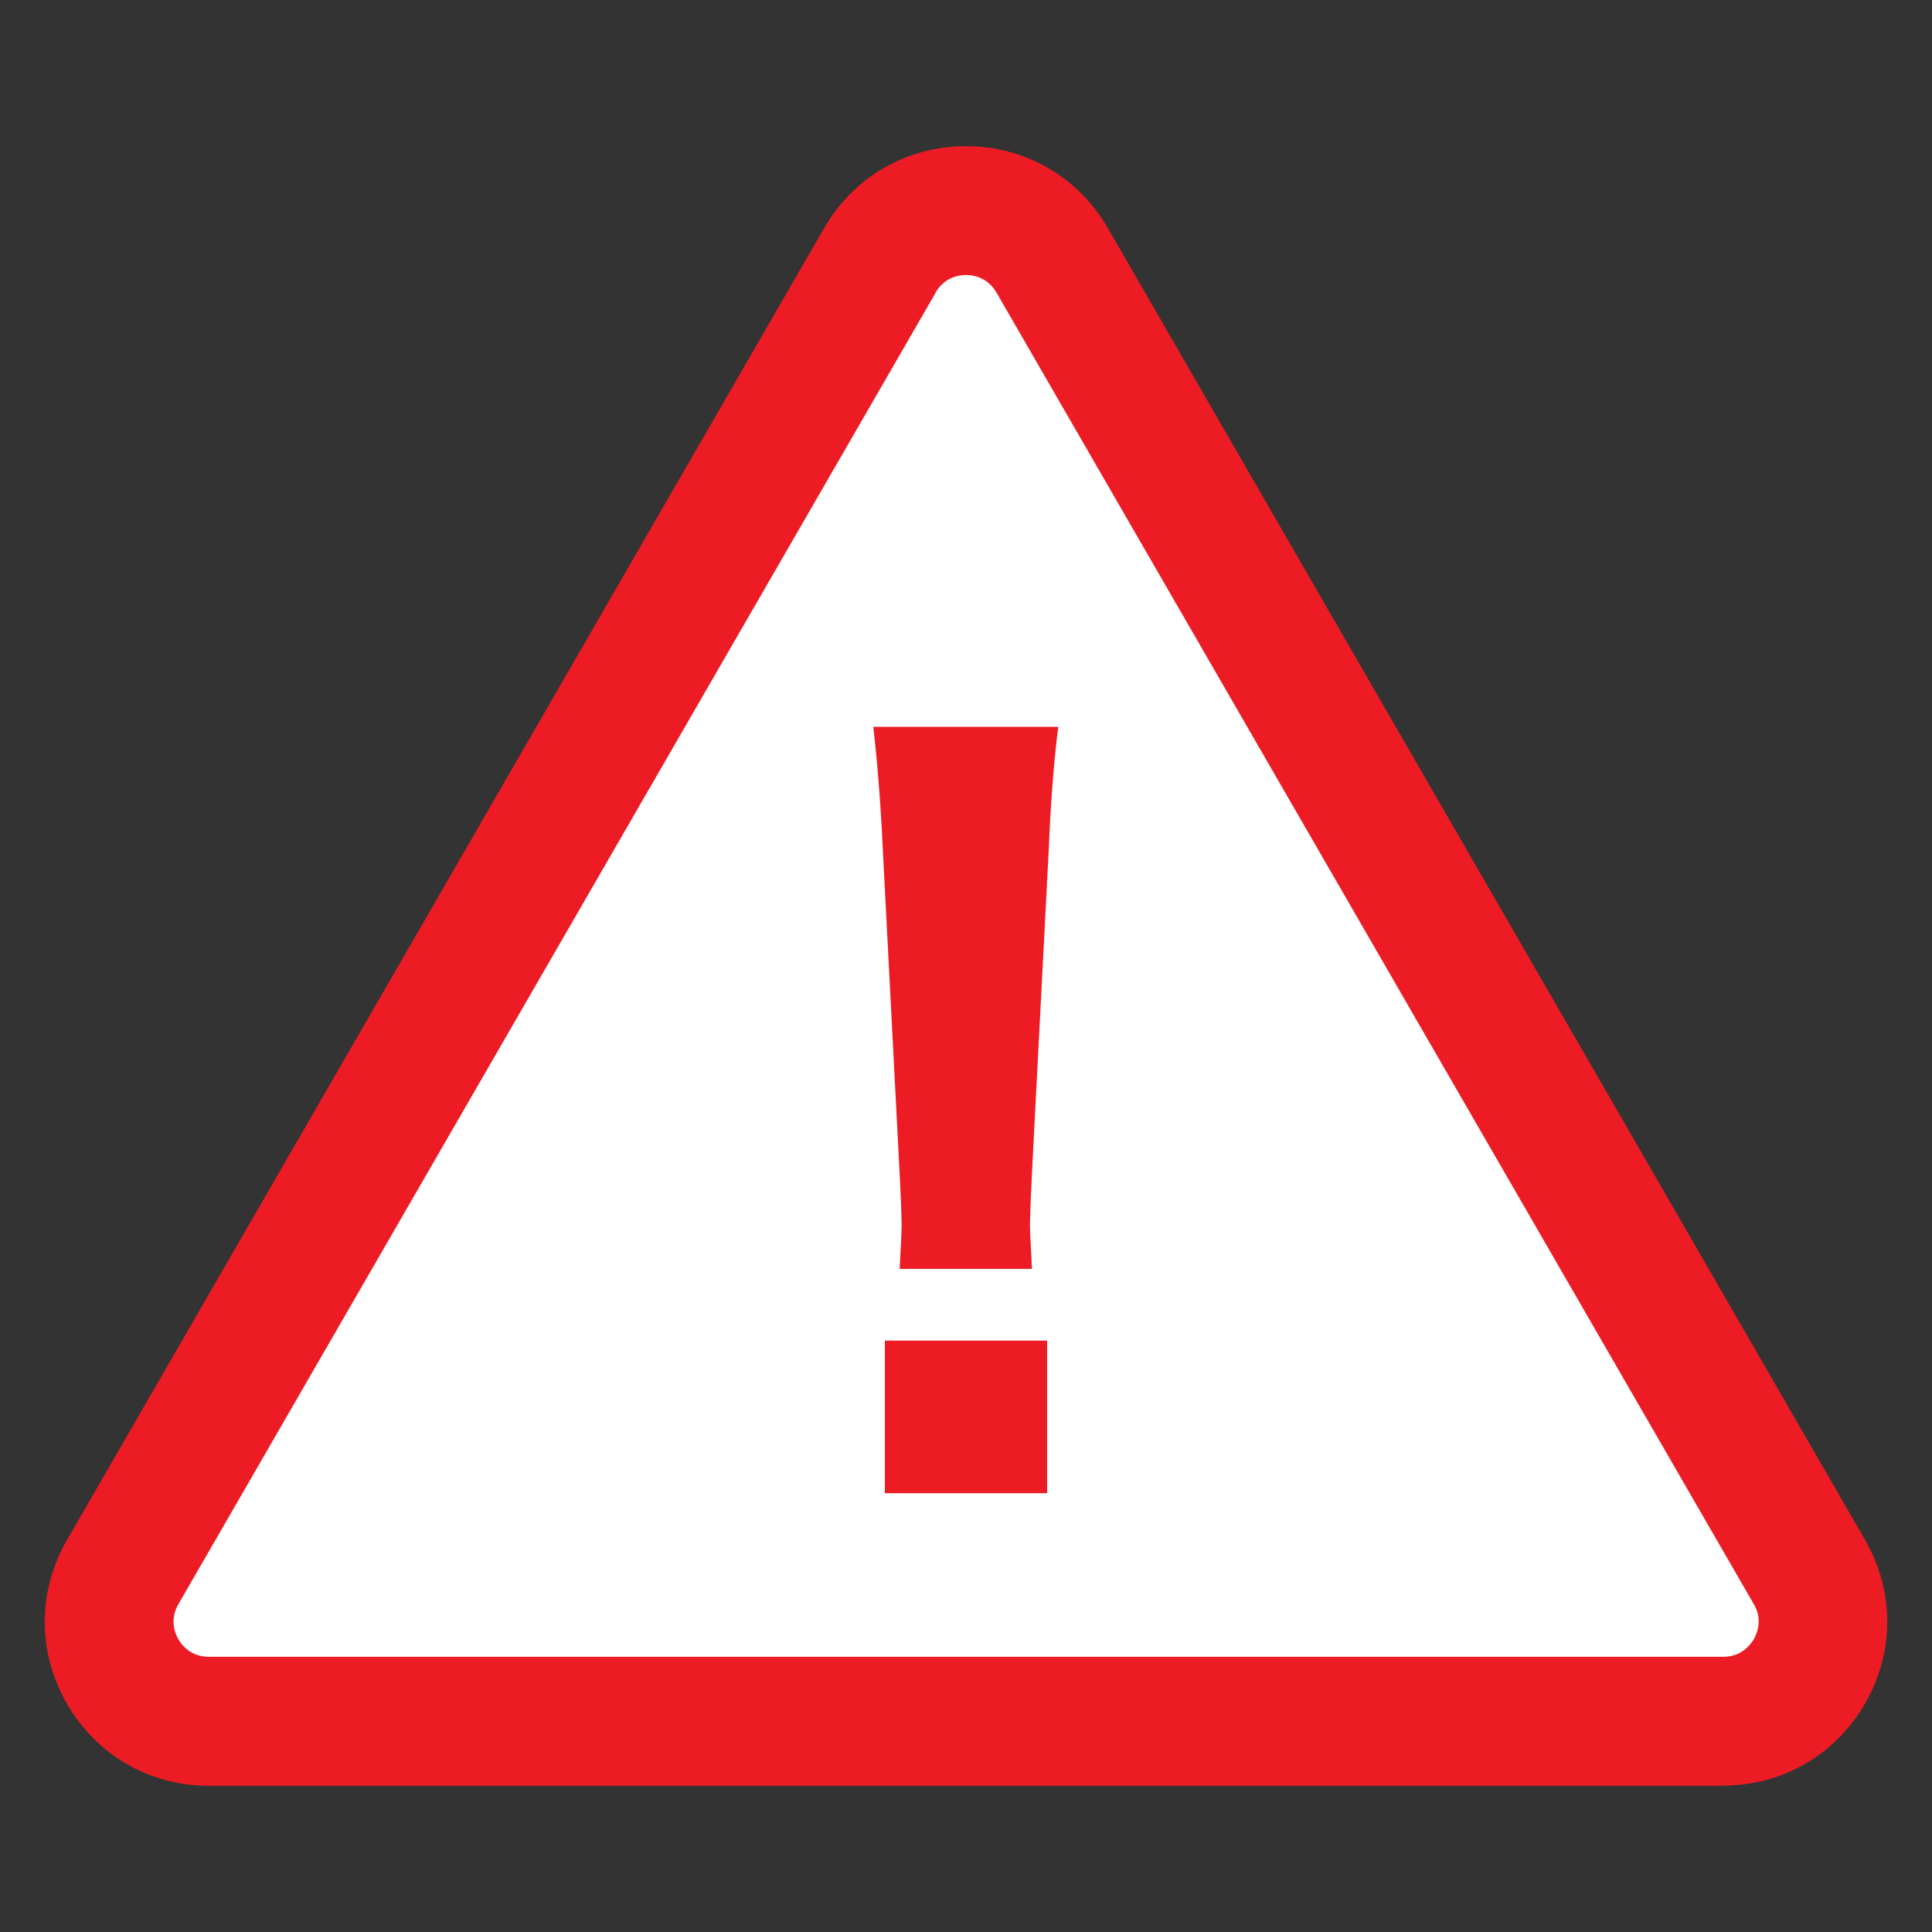
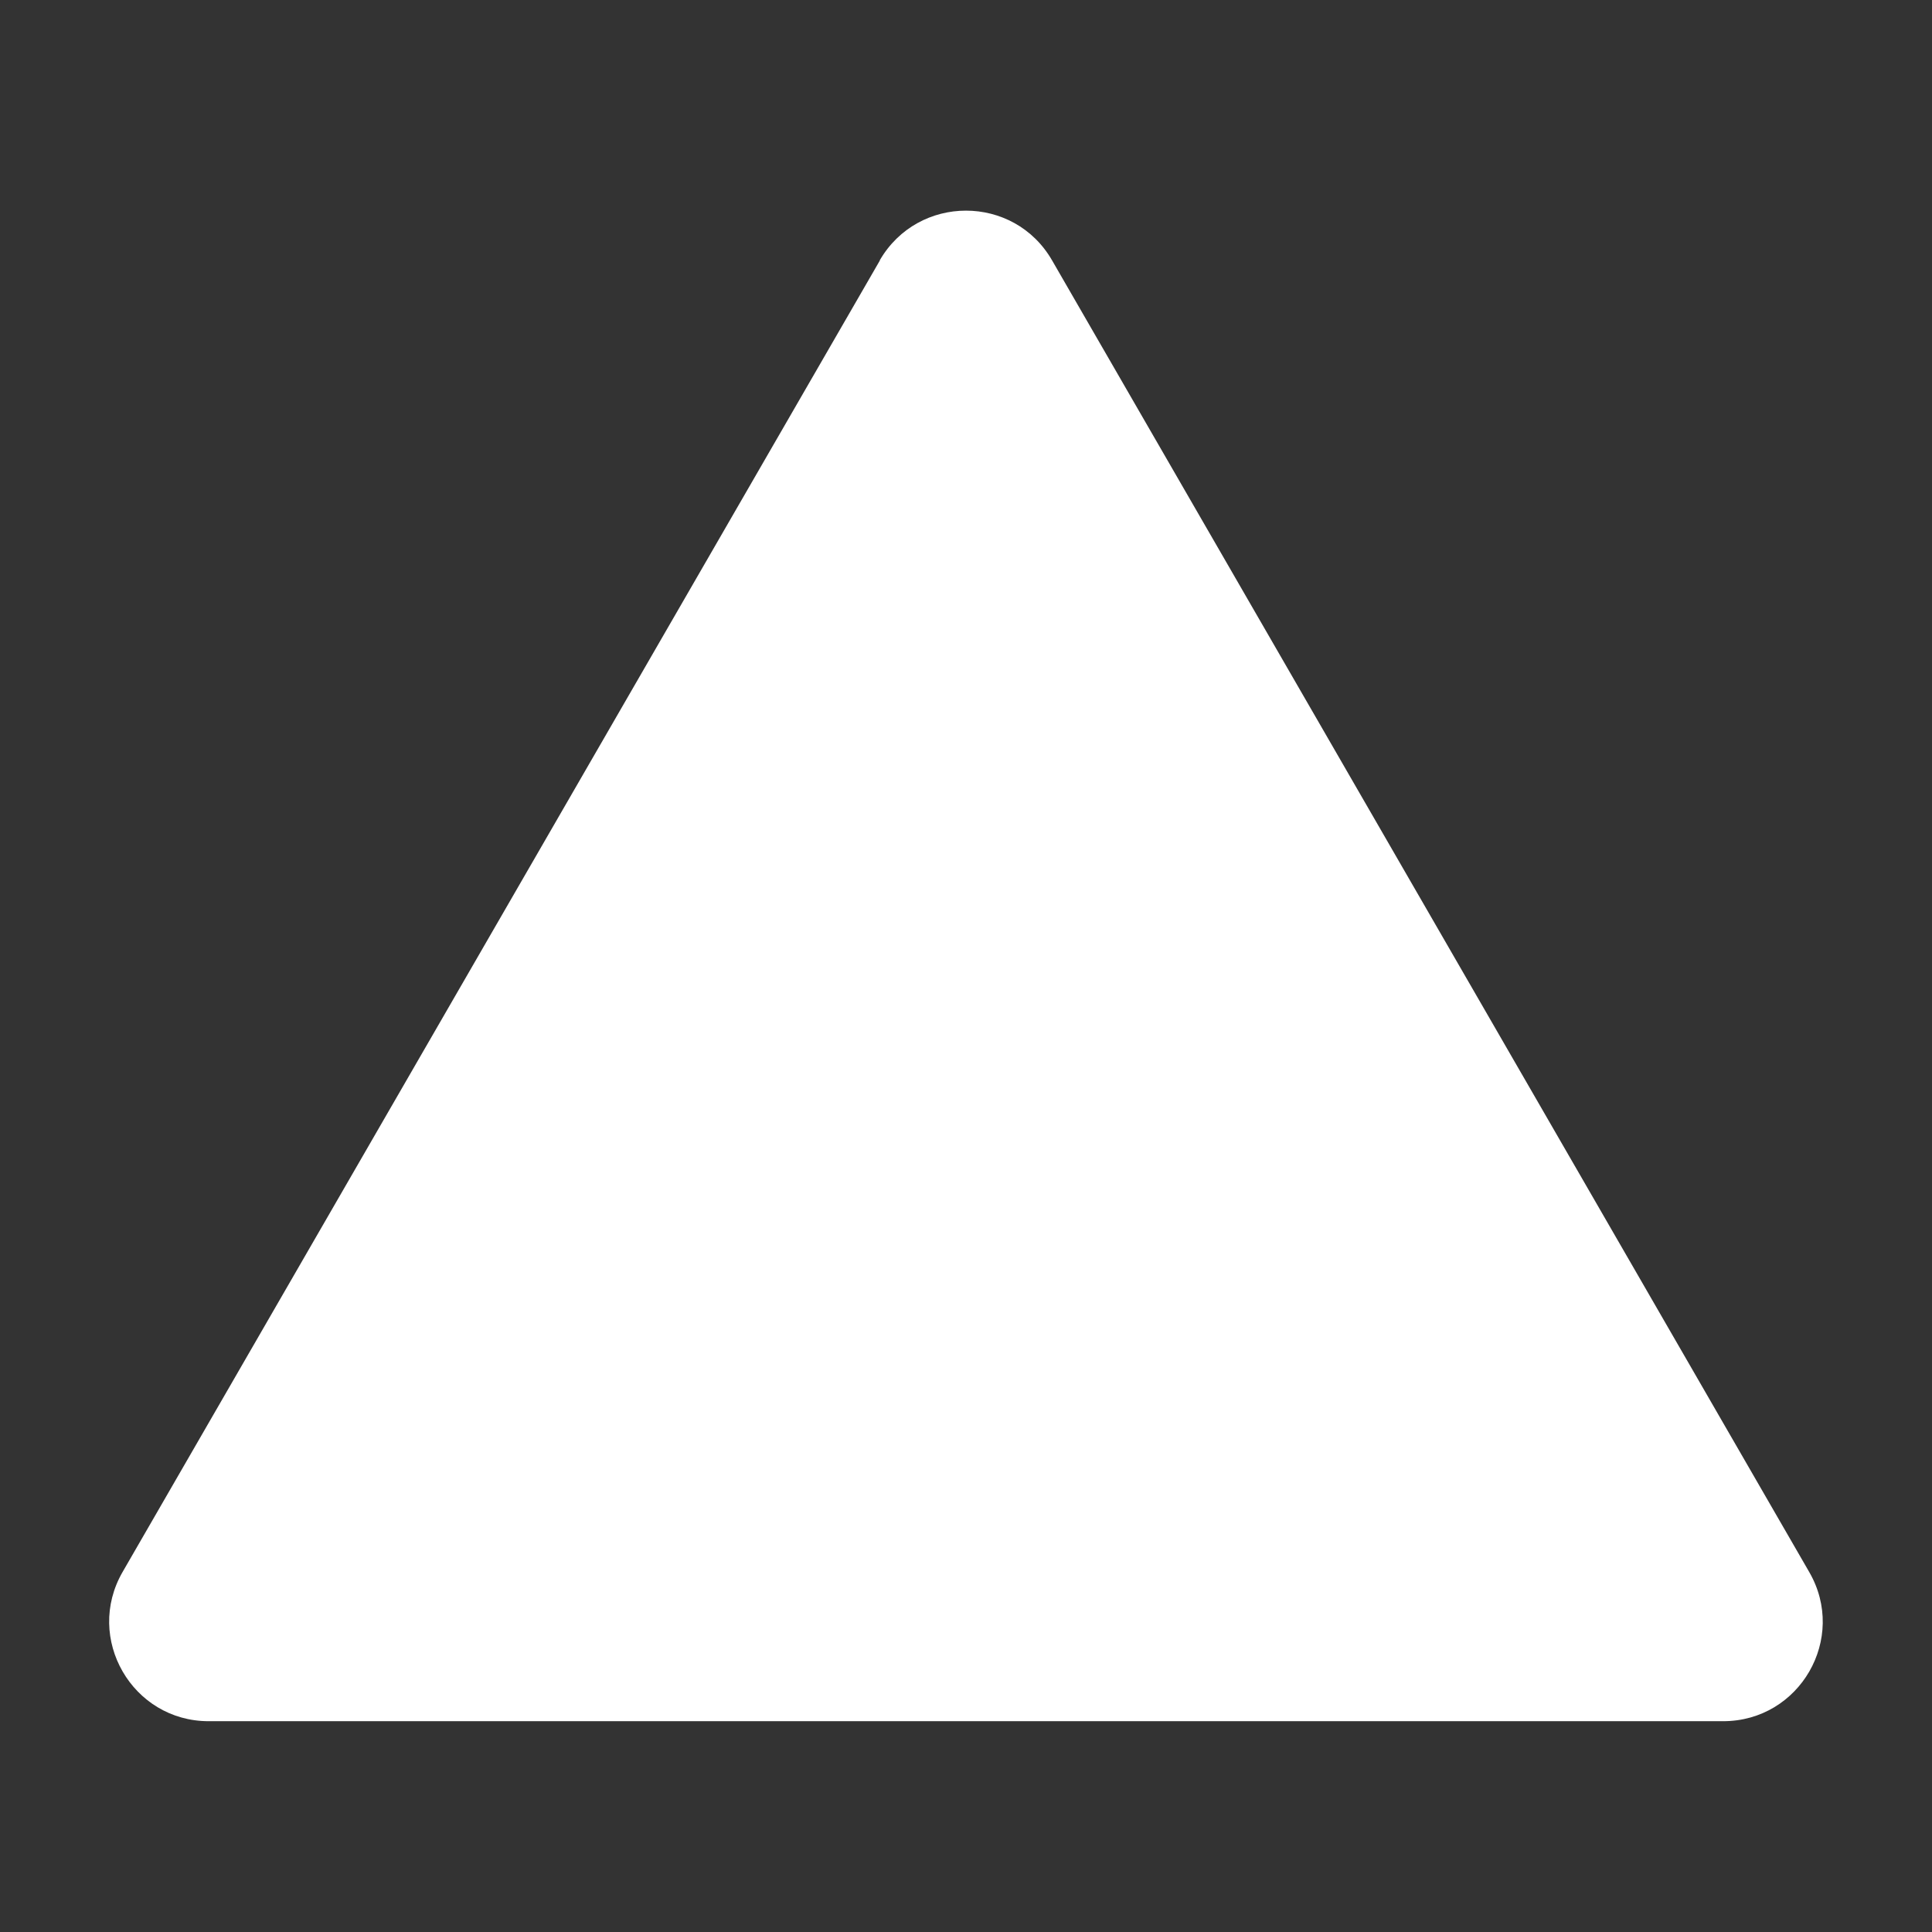
<svg xmlns="http://www.w3.org/2000/svg" id="_レイヤー_2" data-name="レイヤー 2" viewBox="0 0 90 90">
  <rect x="0" y="0" width="90" height="90" fill="#333333" stroke="none" />
  <defs>
    <style>
      .cls-1 {
        fill: none;
      }

      .cls-2 {
        fill: #ed1c24;
      }

      .cls-3 {
        fill: #fff;
        fill-rule: evenodd;
      }
    </style>
  </defs>
  <g id="error">
-     <rect class="cls-1" width="90" height="90" />
    <g id="_レイヤー_1-2" data-name=" レイヤー 1-2">
      <g>
        <path class="cls-3" d="m40.99,12.13L5.71,73.23c-1.78,3.09.45,6.95,4.01,6.95h70.55c3.57,0,5.8-3.86,4.01-6.95L49.01,12.13c-1.78-3.09-6.24-3.09-8.03,0h0Z" />
-         <path class="cls-2" d="m80.28,83.19H9.73c-2.76,0-5.23-1.43-6.61-3.82s-1.38-5.24,0-7.63L38.39,10.63c1.38-2.39,3.85-3.82,6.61-3.82s5.23,1.43,6.61,3.82l35.27,61.1c1.38,2.39,1.38,5.24,0,7.63s-3.85,3.82-6.61,3.82h0ZM43.59,13.63L8.31,74.73c-.43.74-.14,1.39,0,1.63.14.25.56.82,1.42.82h70.55c.85,0,1.27-.57,1.42-.82.14-.25.43-.9,0-1.63L46.42,13.63c-.43-.74-1.13-.82-1.42-.82s-.99.08-1.42.82h0Z" />
      </g>
-       <path class="cls-2" d="m48.07,59.11c-.04-1.1-.09-1.54-.09-2.02,0-.35.04-1.41.13-3.16l.75-14.45c.09-2.28.27-4.35.44-5.62h-8.62c.18,1.49.35,3.65.44,5.62l.75,14.45c.09,1.7.13,2.74.13,3.12,0,.48-.04.97-.09,2.06h6.16Zm.71,10.45v-7.11h-7.56v7.11h7.56Z" />
    </g>
  </g>
</svg>